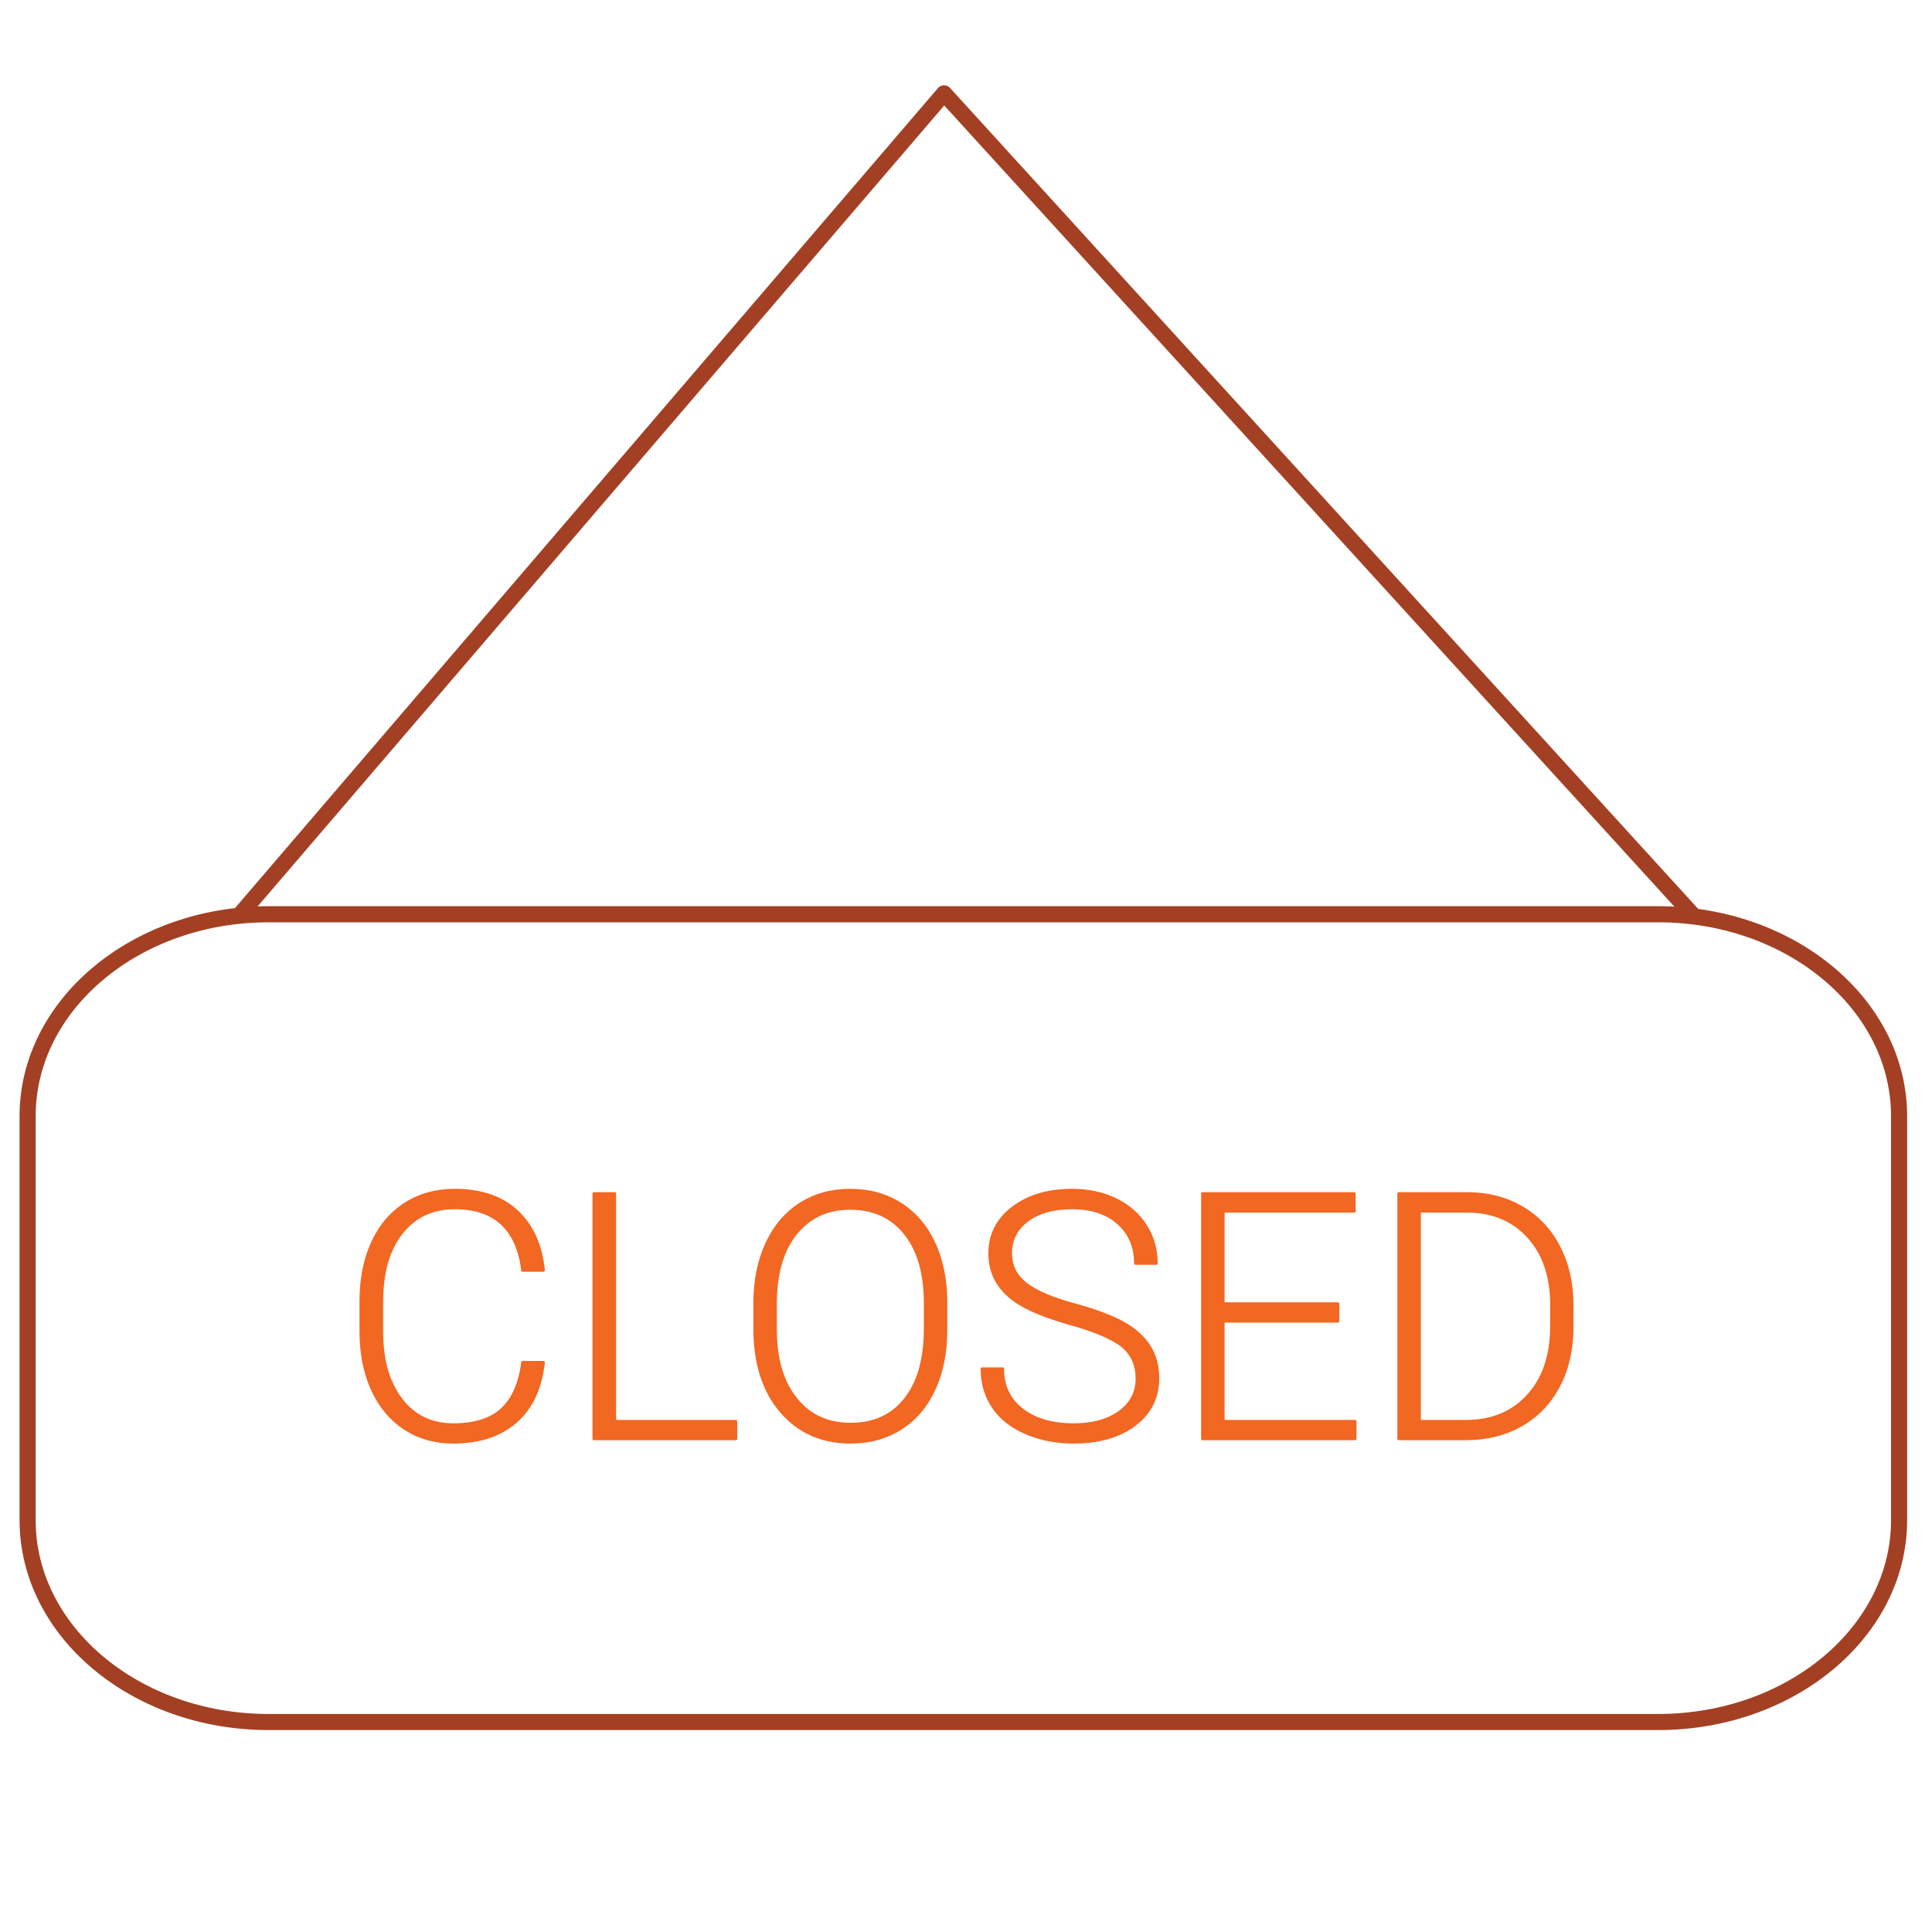
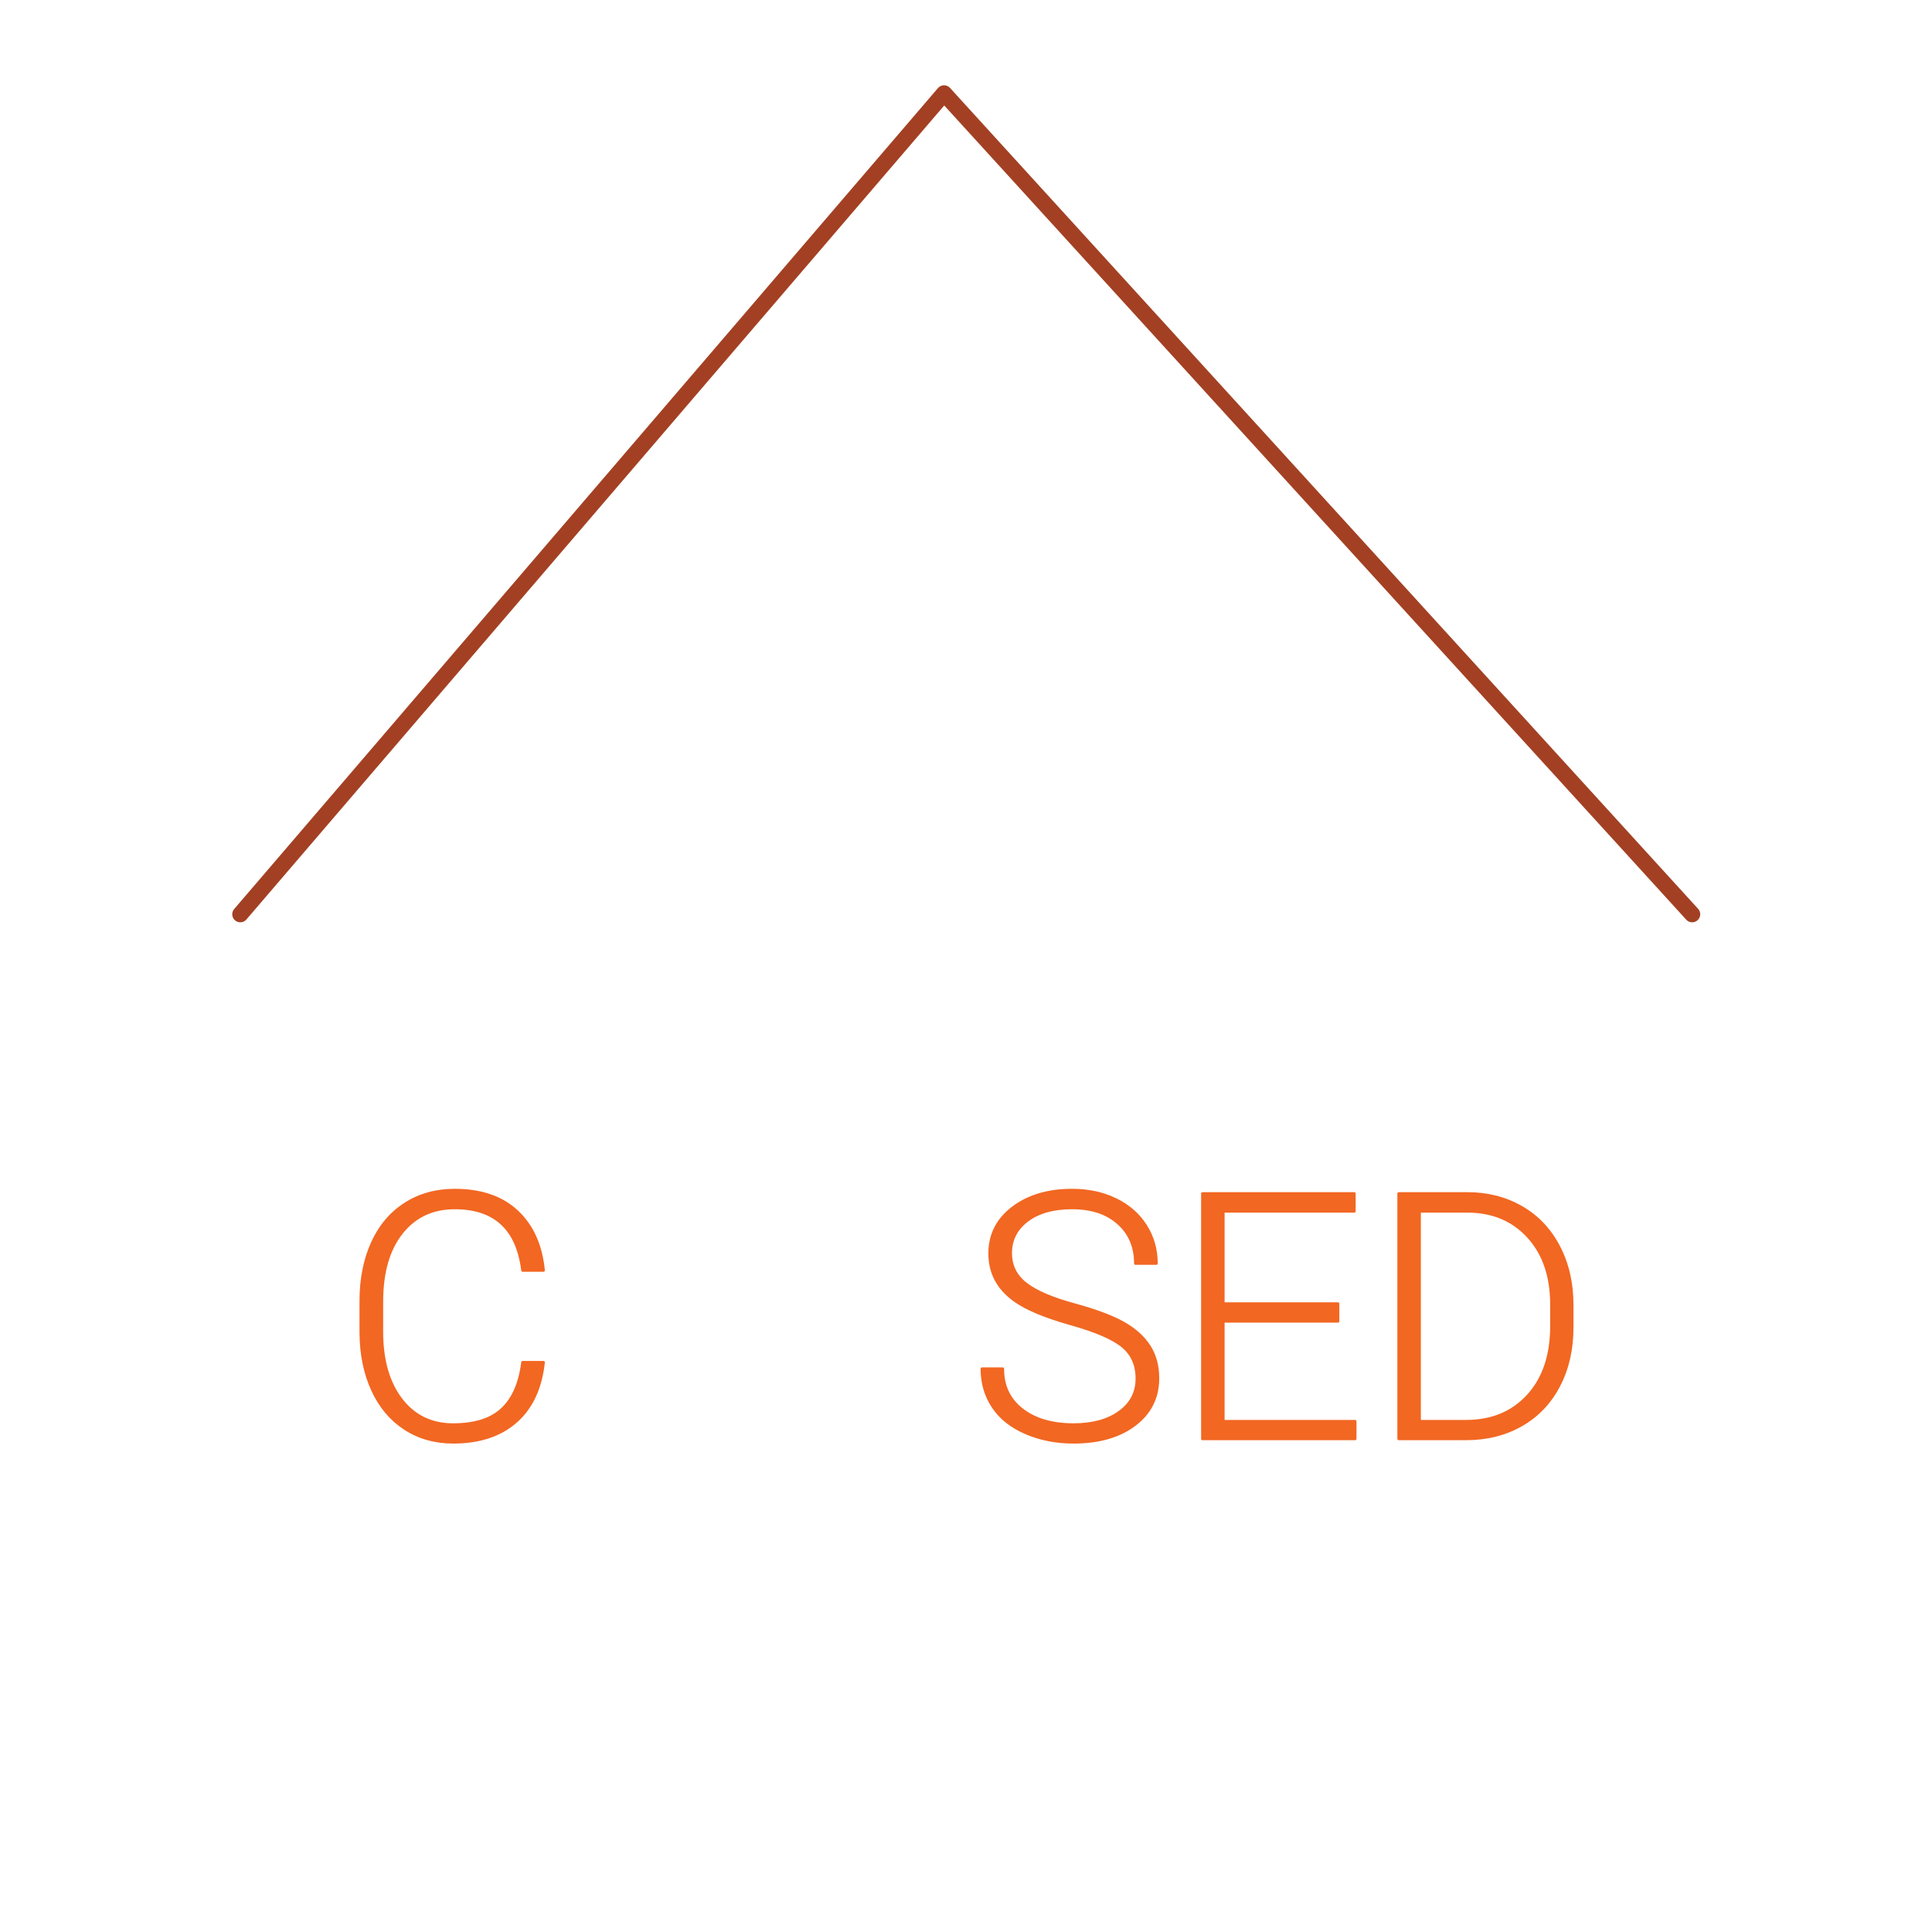
<svg xmlns="http://www.w3.org/2000/svg" width="100%" height="100%" viewBox="0 0 700 700" xml:space="preserve" style="fill-rule:evenodd;clip-rule:evenodd;stroke-linecap:round;stroke-linejoin:round;stroke-miterlimit:1.5;">
  <g>
    <g>
      <rect x="-0" y="-0" width="700" height="700" style="fill:#fff;" />
      <g>
        <g>
          <g>
-             <path d="M688.075,404.418c-0,-40.381 -39.121,-73.166 -87.308,-73.166l-503.459,-0c-48.187,-0 -87.308,32.785 -87.308,73.166l-0,146.334c-0,40.382 39.121,73.167 87.308,73.167l503.459,-0c48.187,-0 87.308,-32.785 87.308,-73.167l-0,-146.334Z" style="fill:#fff;stroke:#a34023;stroke-width:5.83px;" />
-           </g>
+             </g>
        </g>
      </g>
      <path d="M87.063,331.252l254.988,-297.435l271.056,297.435" style="fill:none;stroke:#a34023;stroke-width:5.83px;" />
      <g>
        <path d="M196.917,493.603c-1.017,9.359 -4.364,16.52 -10.04,21.485c-5.676,4.964 -13.234,7.446 -22.675,7.446c-6.591,-0 -12.42,-1.648 -17.486,-4.944c-5.066,-3.296 -8.982,-7.965 -11.749,-14.008c-2.767,-6.042 -4.171,-12.949 -4.212,-20.721l0,-11.536c0,-7.894 1.384,-14.892 4.151,-20.996c2.767,-6.103 6.744,-10.813 11.932,-14.129c5.188,-3.317 11.159,-4.975 17.914,-4.975c9.521,0 17.039,2.574 22.552,7.721c5.514,5.148 8.718,12.258 9.613,21.332l-7.568,0c-1.872,-15.096 -10.071,-22.644 -24.597,-22.644c-8.057,-0 -14.476,3.011 -19.257,9.033c-4.781,6.022 -7.171,14.343 -7.171,24.964l-0,10.864c-0,10.254 2.329,18.432 6.988,24.536c4.659,6.103 10.956,9.155 18.89,9.155c7.854,0 13.774,-1.882 17.762,-5.646c3.987,-3.763 6.449,-9.409 7.385,-16.937l7.568,0Z" style="fill:#f26722;fill-rule:nonzero;stroke:#f26722;stroke-width:1px;stroke-linecap:butt;stroke-miterlimit:2;" />
-         <path d="M222.735,514.966l43.884,-0l0,6.347l-51.452,0l-0,-88.867l7.568,-0l0,82.52Z" style="fill:#f26722;fill-rule:nonzero;stroke:#f26722;stroke-width:1px;stroke-linecap:butt;stroke-miterlimit:2;" />
-         <path d="M342.73,481.701c0,8.179 -1.414,15.361 -4.242,21.546c-2.828,6.185 -6.866,10.945 -12.115,14.282c-5.249,3.337 -11.312,5.005 -18.189,5.005c-10.376,-0 -18.758,-3.713 -25.146,-11.139c-6.388,-7.426 -9.583,-17.446 -9.583,-30.06l0,-9.155c0,-8.097 1.435,-15.269 4.303,-21.515c2.869,-6.246 6.928,-11.047 12.177,-14.404c5.249,-3.357 11.291,-5.036 18.127,-5.036c6.836,0 12.869,1.648 18.097,4.944c5.229,3.296 9.267,7.955 12.116,13.977c2.848,6.022 4.333,13.001 4.455,20.935l0,10.62Zm-7.507,-9.643c0,-10.702 -2.421,-19.084 -7.263,-25.147c-4.842,-6.063 -11.475,-9.094 -19.898,-9.094c-8.26,0 -14.841,3.042 -19.745,9.125c-4.903,6.083 -7.354,14.577 -7.354,25.482l-0,9.277c-0,10.539 2.441,18.891 7.324,25.055c4.883,6.165 11.515,9.247 19.897,9.247c8.505,0 15.137,-3.041 19.898,-9.125c4.761,-6.083 7.141,-14.557 7.141,-25.421l0,-9.399Z" style="fill:#f26722;fill-rule:nonzero;stroke:#f26722;stroke-width:1px;stroke-linecap:butt;stroke-miterlimit:2;" />
        <path d="M411.944,499.463c0,-4.924 -1.729,-8.82 -5.188,-11.689c-3.458,-2.868 -9.786,-5.595 -18.982,-8.178c-9.196,-2.584 -15.91,-5.402 -20.141,-8.454c-6.022,-4.313 -9.034,-9.969 -9.034,-16.968c0,-6.795 2.798,-12.318 8.393,-16.571c5.595,-4.252 12.746,-6.378 21.454,-6.378c5.9,0 11.179,1.14 15.838,3.418c4.659,2.279 8.271,5.453 10.834,9.522c2.564,4.069 3.845,8.606 3.845,13.611l-7.568,-0c-0,-6.063 -2.075,-10.936 -6.226,-14.618c-4.15,-3.683 -9.725,-5.524 -16.723,-5.524c-6.796,-0 -12.207,1.516 -16.236,4.547c-4.028,3.032 -6.042,6.989 -6.042,11.871c-0,4.517 1.811,8.199 5.432,11.048c3.621,2.848 9.42,5.361 17.395,7.538c7.975,2.177 14.018,4.435 18.127,6.775c4.11,2.339 7.203,5.137 9.278,8.392c2.075,3.255 3.113,7.1 3.113,11.536c-0,6.998 -2.798,12.613 -8.393,16.845c-5.595,4.232 -12.97,6.348 -22.125,6.348c-6.266,-0 -12.014,-1.119 -17.242,-3.357c-5.229,-2.238 -9.196,-5.371 -11.902,-9.399c-2.706,-4.029 -4.059,-8.647 -4.059,-13.855l7.507,-0c0,6.266 2.34,11.21 7.019,14.831c4.68,3.622 10.905,5.432 18.677,5.432c6.917,0 12.471,-1.526 16.663,-4.577c4.191,-3.052 6.286,-7.101 6.286,-12.146Z" style="fill:#f26722;fill-rule:nonzero;stroke:#f26722;stroke-width:1px;stroke-linecap:butt;stroke-miterlimit:2;" />
        <path d="M484.759,478.711l-41.565,-0l0,36.255l47.791,-0l-0,6.347l-55.298,0l-0,-88.867l54.993,-0l-0,6.409l-47.486,-0l0,33.508l41.565,-0l0,6.348Z" style="fill:#f26722;fill-rule:nonzero;stroke:#f26722;stroke-width:1px;stroke-linecap:butt;stroke-miterlimit:2;" />
        <path d="M506.793,521.313l-0,-88.867l24.841,-0c7.284,-0 13.814,1.658 19.592,4.974c5.778,3.317 10.285,8.067 13.52,14.252c3.235,6.185 4.852,13.224 4.852,21.118l0,8.179c0,7.934 -1.607,14.974 -4.822,21.118c-3.214,6.144 -7.741,10.885 -13.58,14.221c-5.839,3.337 -12.543,5.005 -20.111,5.005l-24.292,0Zm7.507,-82.458l0,76.111l16.846,-0c9.359,-0 16.866,-3.103 22.522,-9.308c5.656,-6.206 8.484,-14.598 8.484,-25.177l-0,-7.813c-0,-10.213 -2.788,-18.392 -8.362,-24.536c-5.575,-6.144 -12.919,-9.237 -22.034,-9.277l-17.456,-0Z" style="fill:#f26722;fill-rule:nonzero;stroke:#f26722;stroke-width:1px;stroke-linecap:butt;stroke-miterlimit:2;" />
      </g>
    </g>
  </g>
</svg>